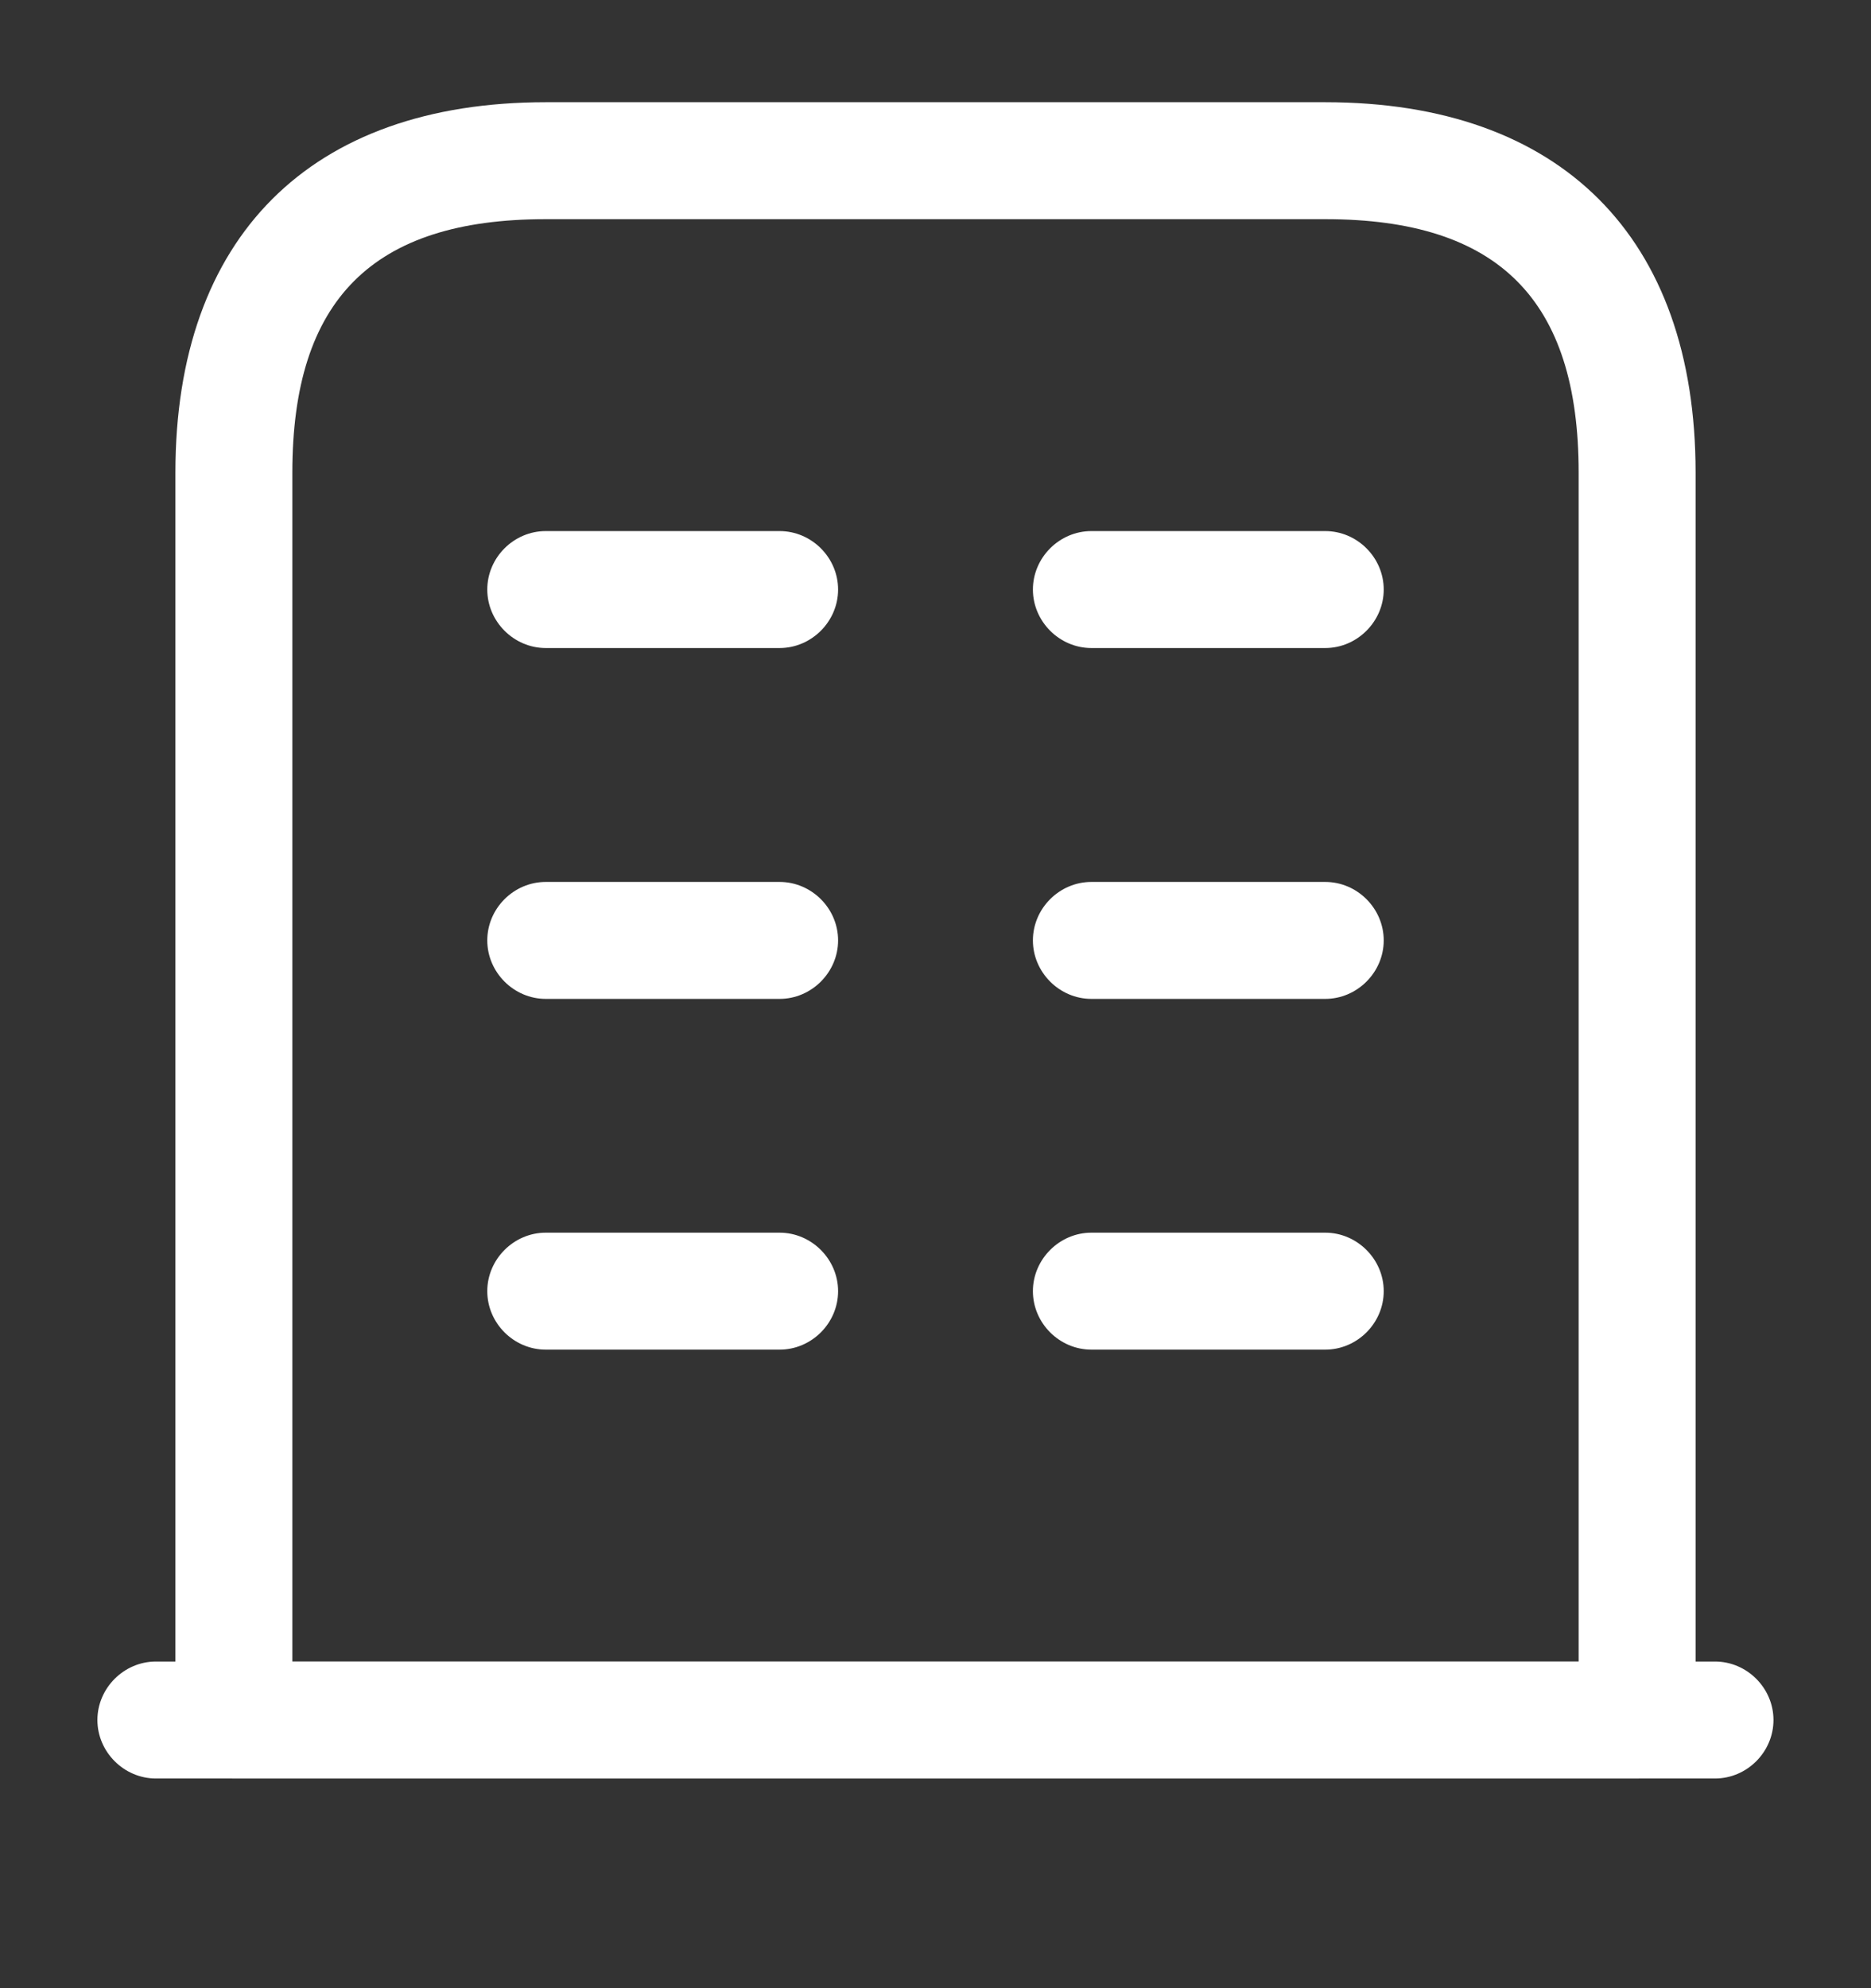
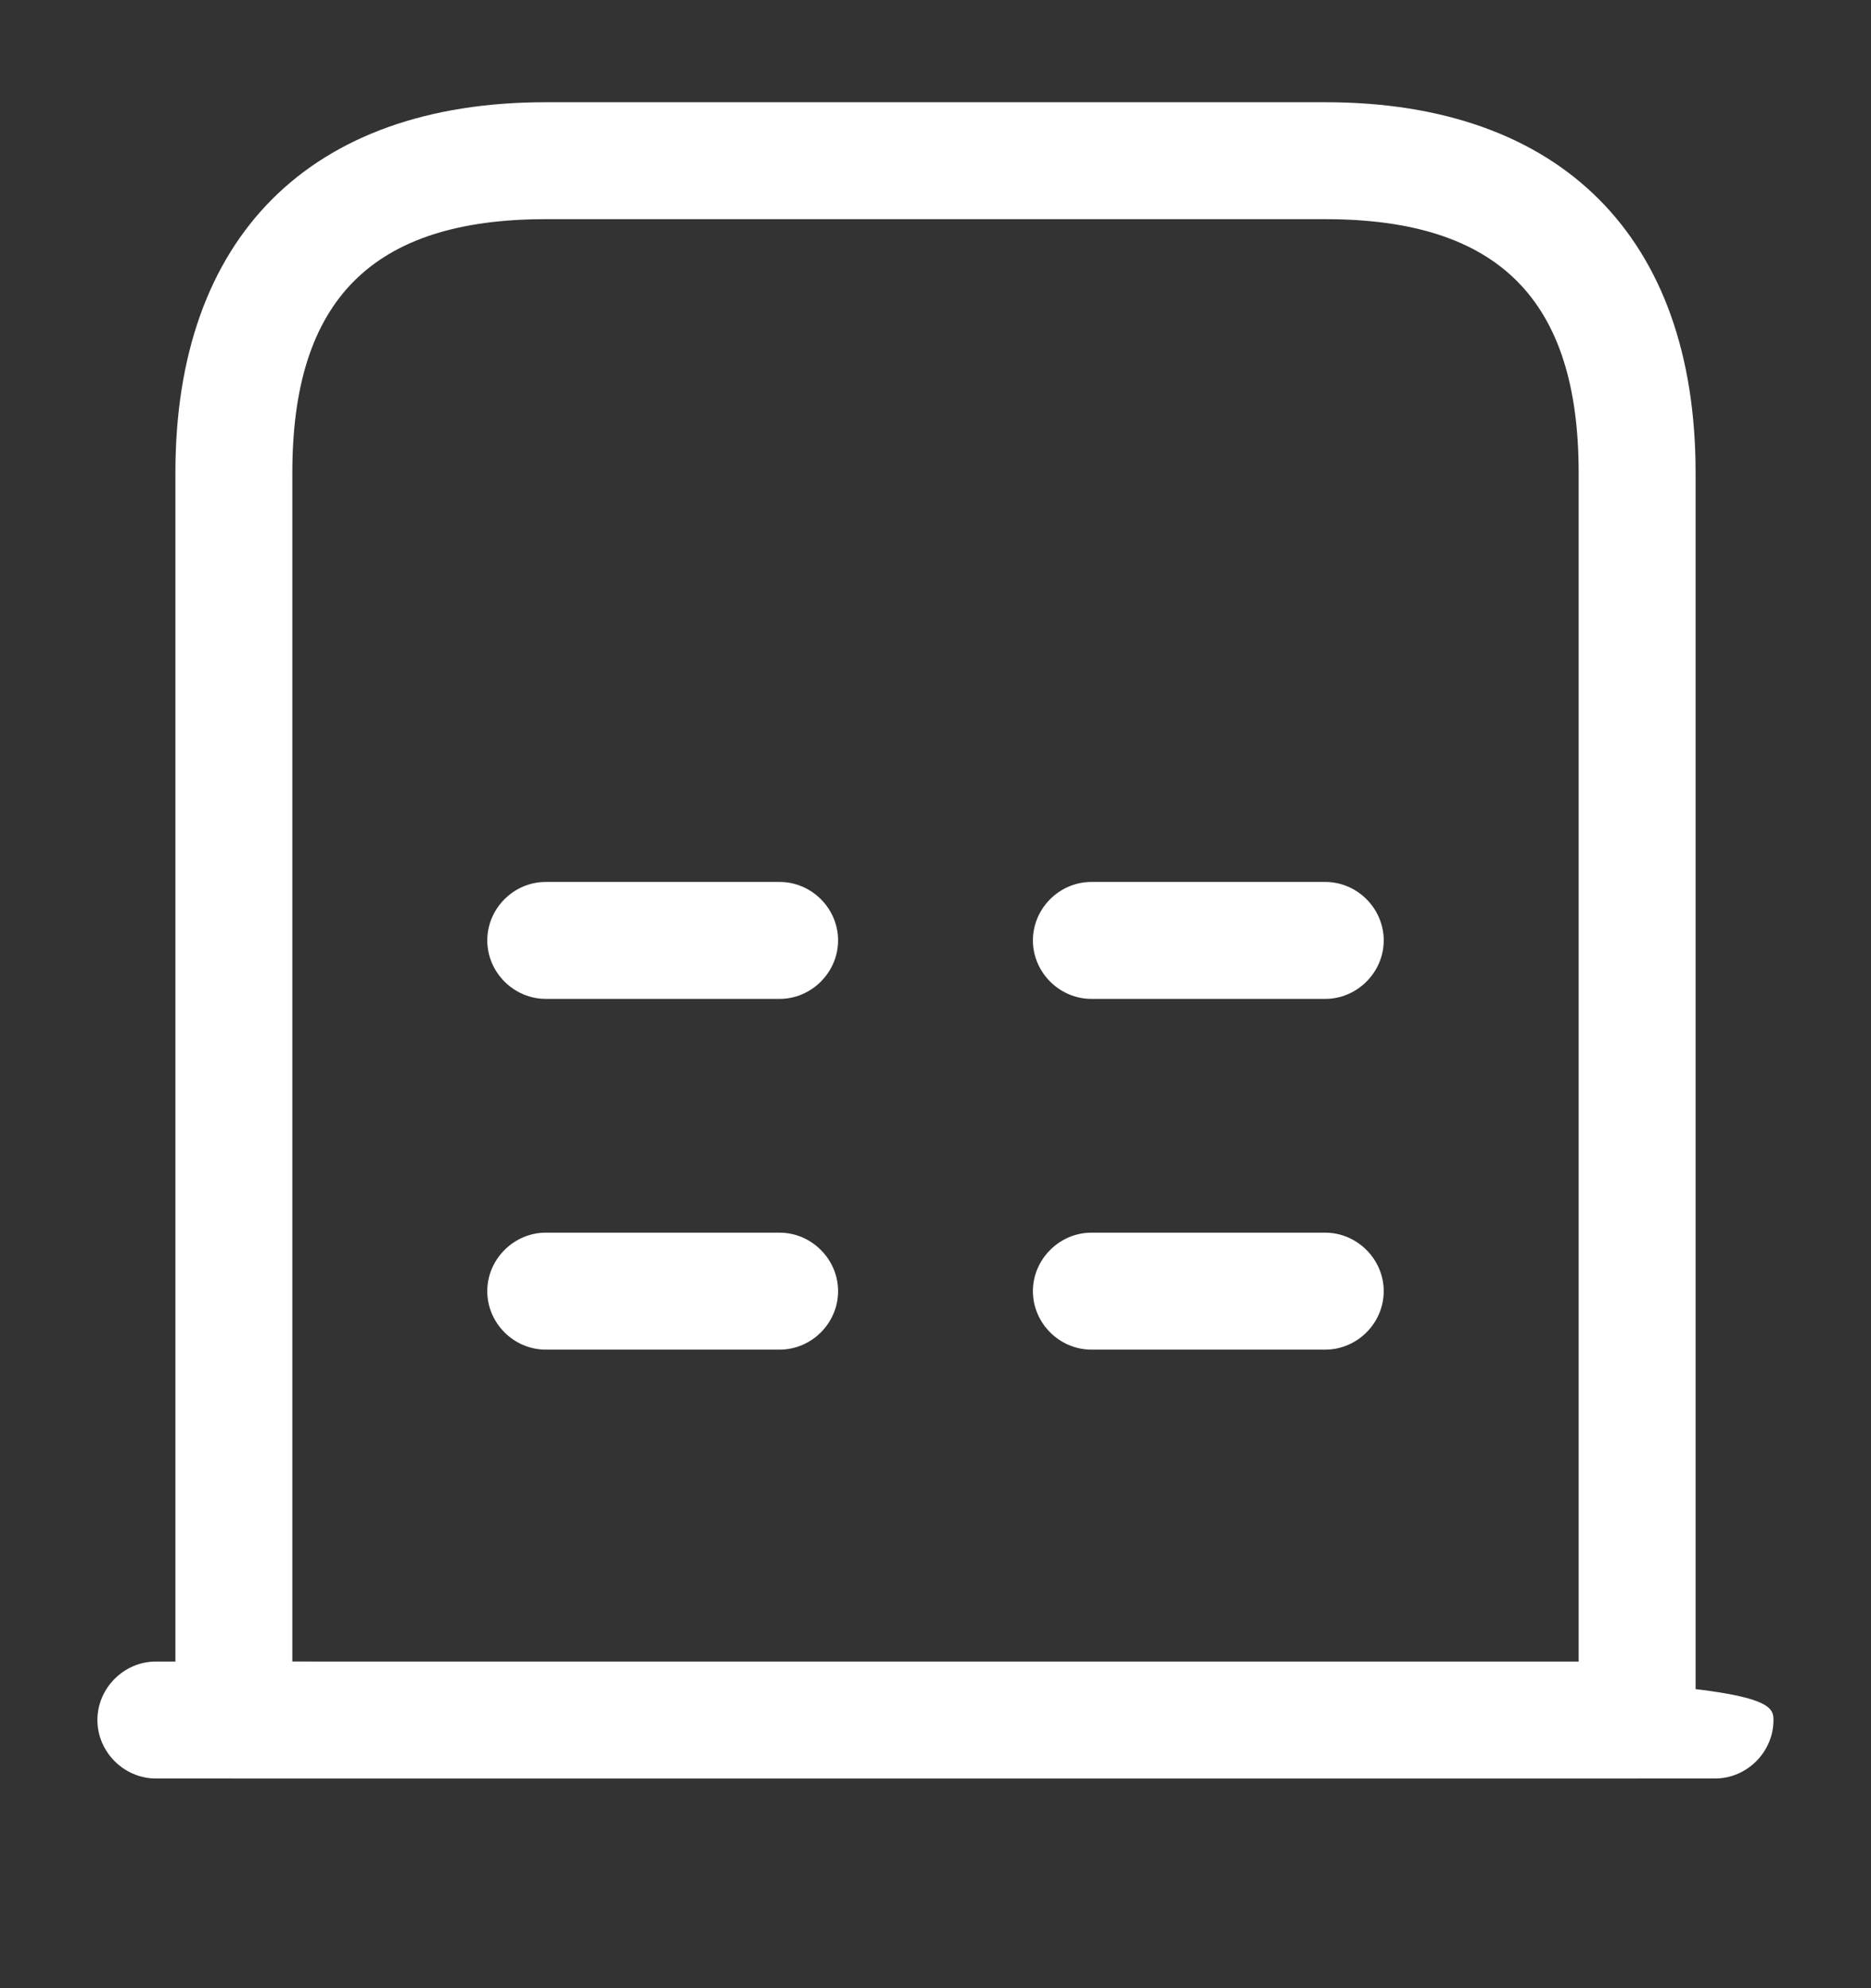
<svg xmlns="http://www.w3.org/2000/svg" width="16" height="17" viewBox="0 0 16 17" fill="none">
  <rect x="0" y="0" width="16" height="17" fill="#333333" stroke="none" />
  <g id="Company">
    <g id="Company_2">
      <g id="buliding">
-         <path id="Vector" d="M14.666 15.207H1.333C1.06 15.207 0.833 14.98 0.833 14.707C0.833 14.434 1.06 14.207 1.333 14.207H14.666C14.94 14.207 15.166 14.434 15.166 14.707C15.166 14.98 14.94 15.207 14.666 15.207Z" fill="white" />
+         <path id="Vector" d="M14.666 15.207H1.333C1.06 15.207 0.833 14.98 0.833 14.707C0.833 14.434 1.06 14.207 1.333 14.207C14.94 14.207 15.166 14.434 15.166 14.707C15.166 14.98 14.94 15.207 14.666 15.207Z" fill="white" />
        <path id="Vector_2" d="M14 15.207H2C1.727 15.207 1.5 14.981 1.5 14.707V4.041C1.5 2.027 2.653 0.874 4.667 0.874H11.333C13.347 0.874 14.5 2.027 14.5 4.041V14.707C14.5 14.981 14.273 15.207 14 15.207ZM2.5 14.207H13.5V4.041C13.5 2.561 12.813 1.874 11.333 1.874H4.667C3.187 1.874 2.5 2.561 2.5 4.041V14.207Z" fill="white" />
        <path id="Vector_3" d="M6.667 11.54H4.667C4.394 11.54 4.167 11.314 4.167 11.04C4.167 10.767 4.394 10.54 4.667 10.54H6.667C6.94 10.54 7.167 10.767 7.167 11.04C7.167 11.314 6.94 11.54 6.667 11.54Z" fill="white" />
        <path id="Vector_4" d="M11.333 11.54H9.333C9.06 11.54 8.833 11.314 8.833 11.04C8.833 10.767 9.06 10.54 9.333 10.54H11.333C11.606 10.54 11.833 10.767 11.833 11.04C11.833 11.314 11.606 11.54 11.333 11.54Z" fill="white" />
        <path id="Vector_5" d="M6.667 8.541H4.667C4.394 8.541 4.167 8.314 4.167 8.041C4.167 7.767 4.394 7.541 4.667 7.541H6.667C6.94 7.541 7.167 7.767 7.167 8.041C7.167 8.314 6.94 8.541 6.667 8.541Z" fill="white" />
        <path id="Vector_6" d="M11.333 8.541H9.333C9.06 8.541 8.833 8.314 8.833 8.041C8.833 7.767 9.06 7.541 9.333 7.541H11.333C11.606 7.541 11.833 7.767 11.833 8.041C11.833 8.314 11.606 8.541 11.333 8.541Z" fill="white" />
-         <path id="Vector_7" d="M6.667 5.541H4.667C4.394 5.541 4.167 5.314 4.167 5.041C4.167 4.767 4.394 4.541 4.667 4.541H6.667C6.94 4.541 7.167 4.767 7.167 5.041C7.167 5.314 6.94 5.541 6.667 5.541Z" fill="white" />
-         <path id="Vector_8" d="M11.333 5.541H9.333C9.06 5.541 8.833 5.314 8.833 5.041C8.833 4.767 9.06 4.541 9.333 4.541H11.333C11.606 4.541 11.833 4.767 11.833 5.041C11.833 5.314 11.606 5.541 11.333 5.541Z" fill="white" />
      </g>
    </g>
  </g>
</svg>